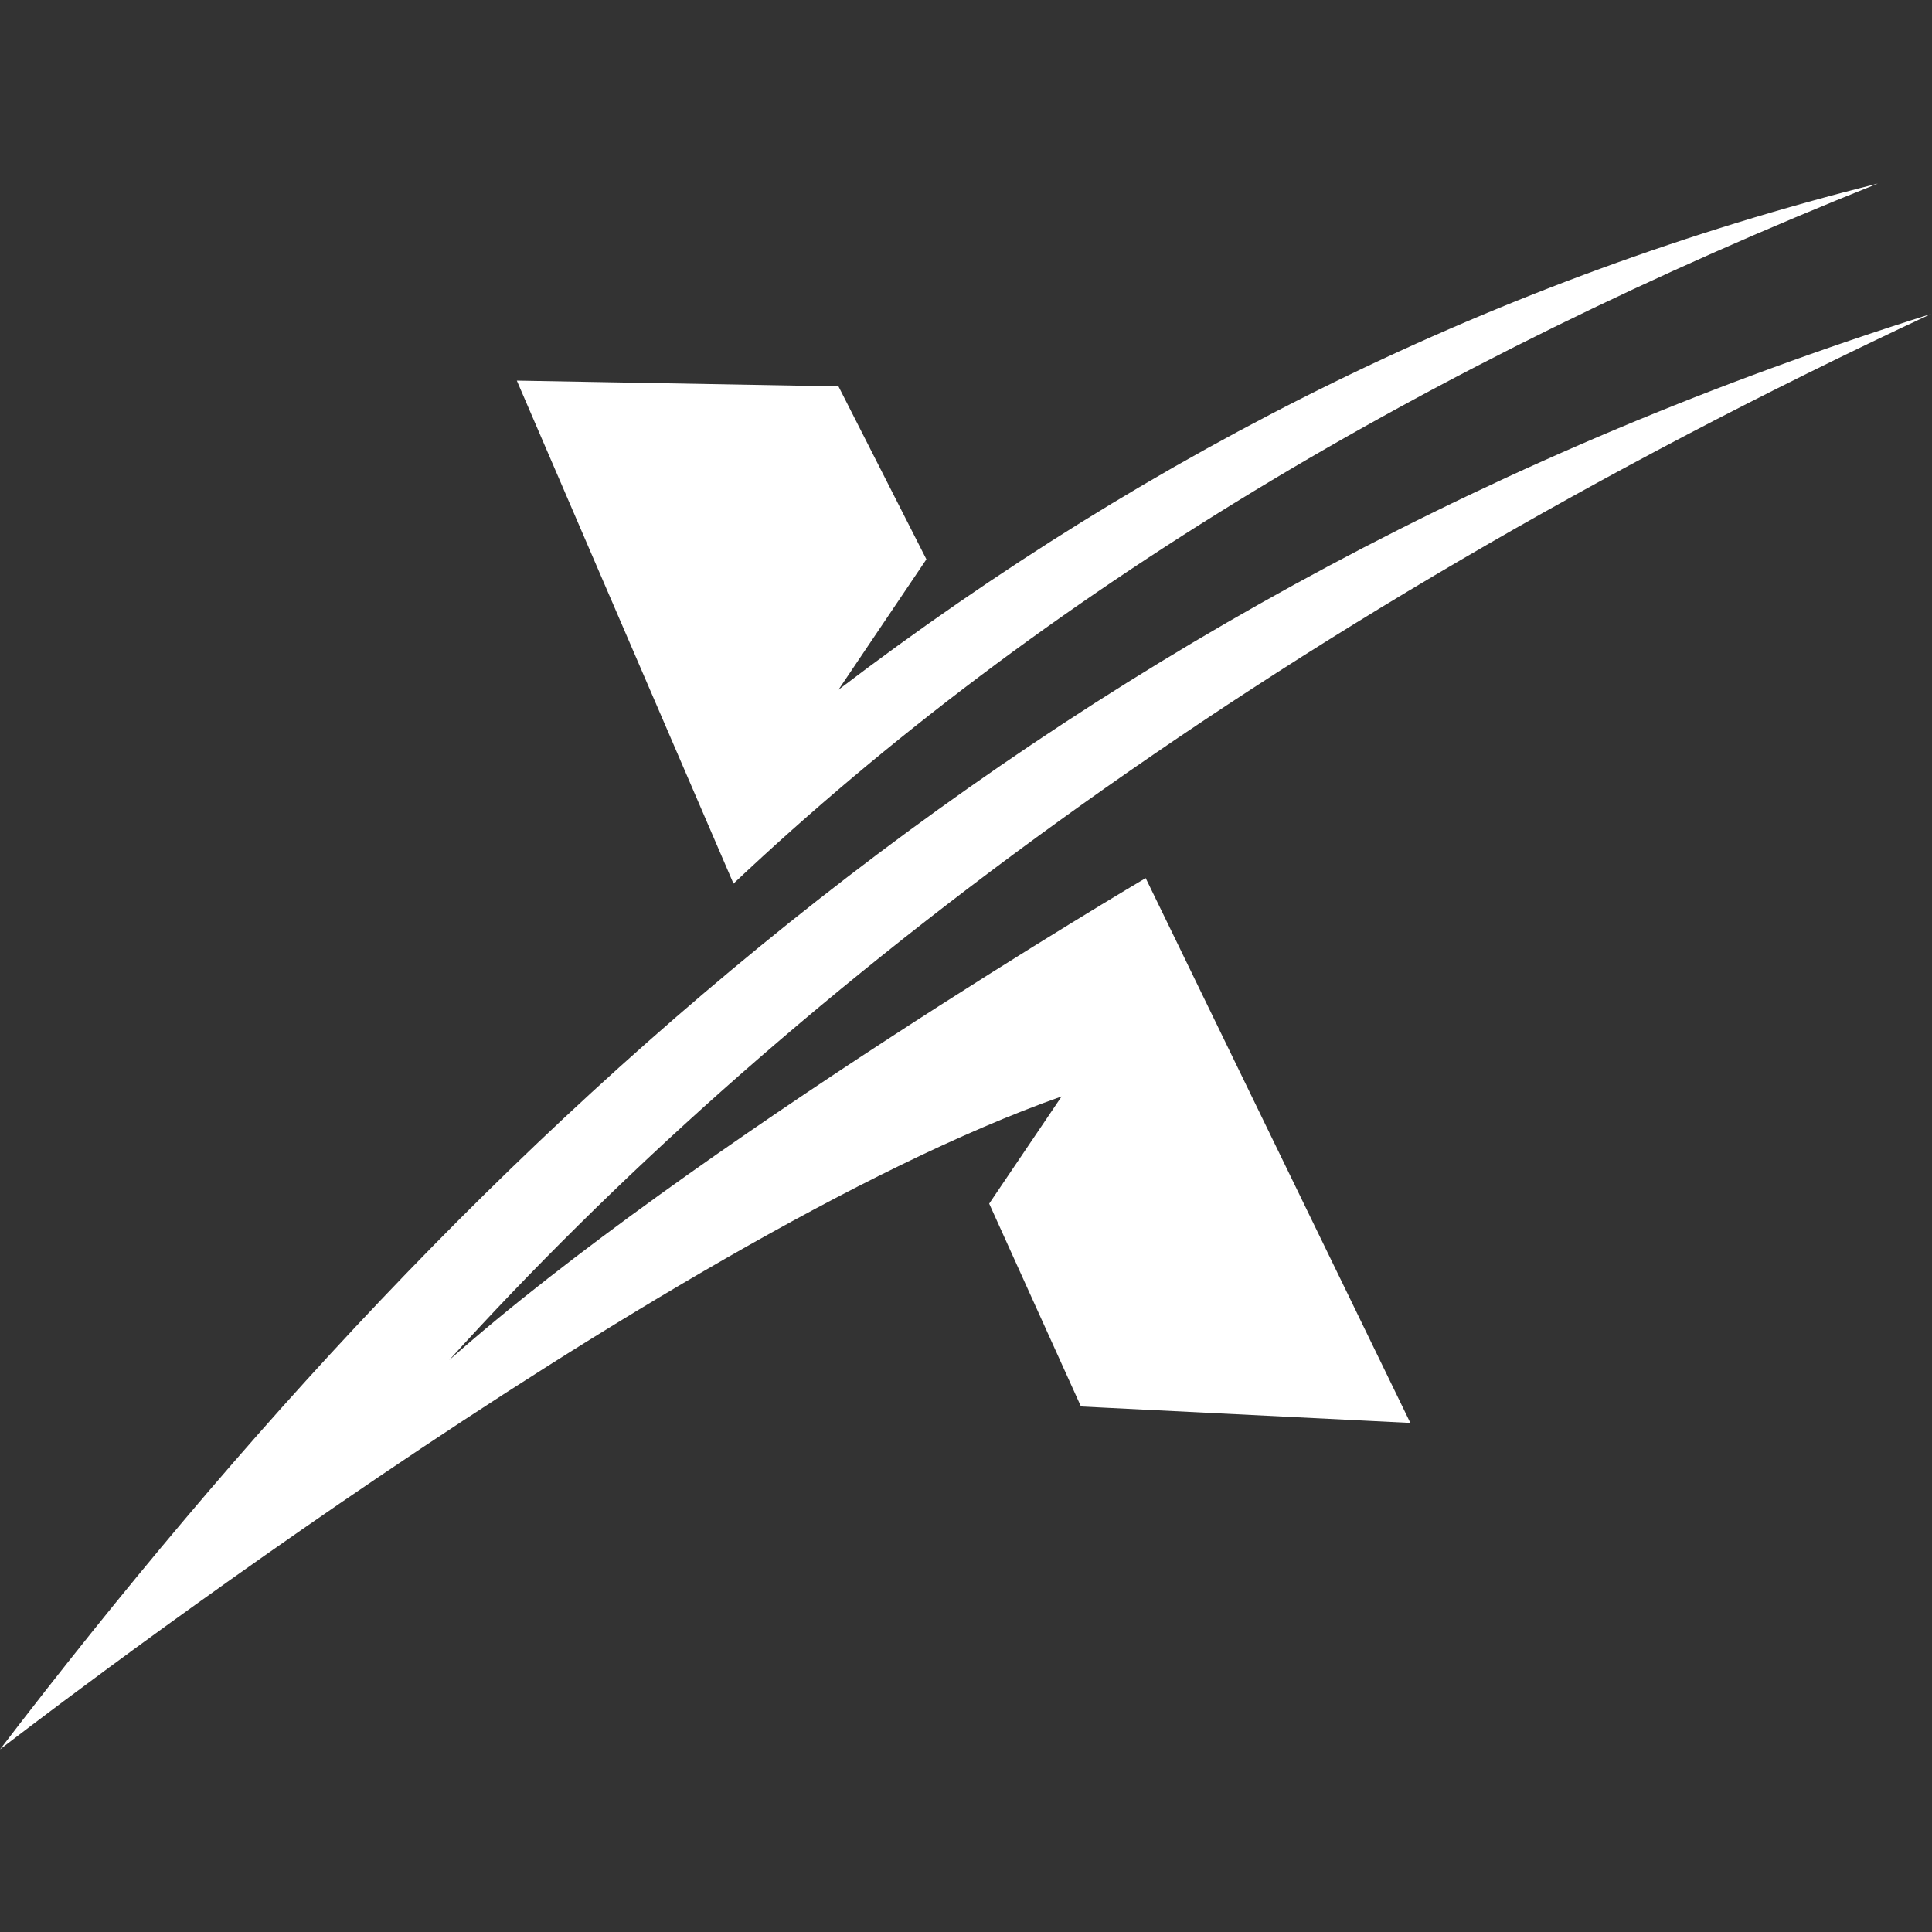
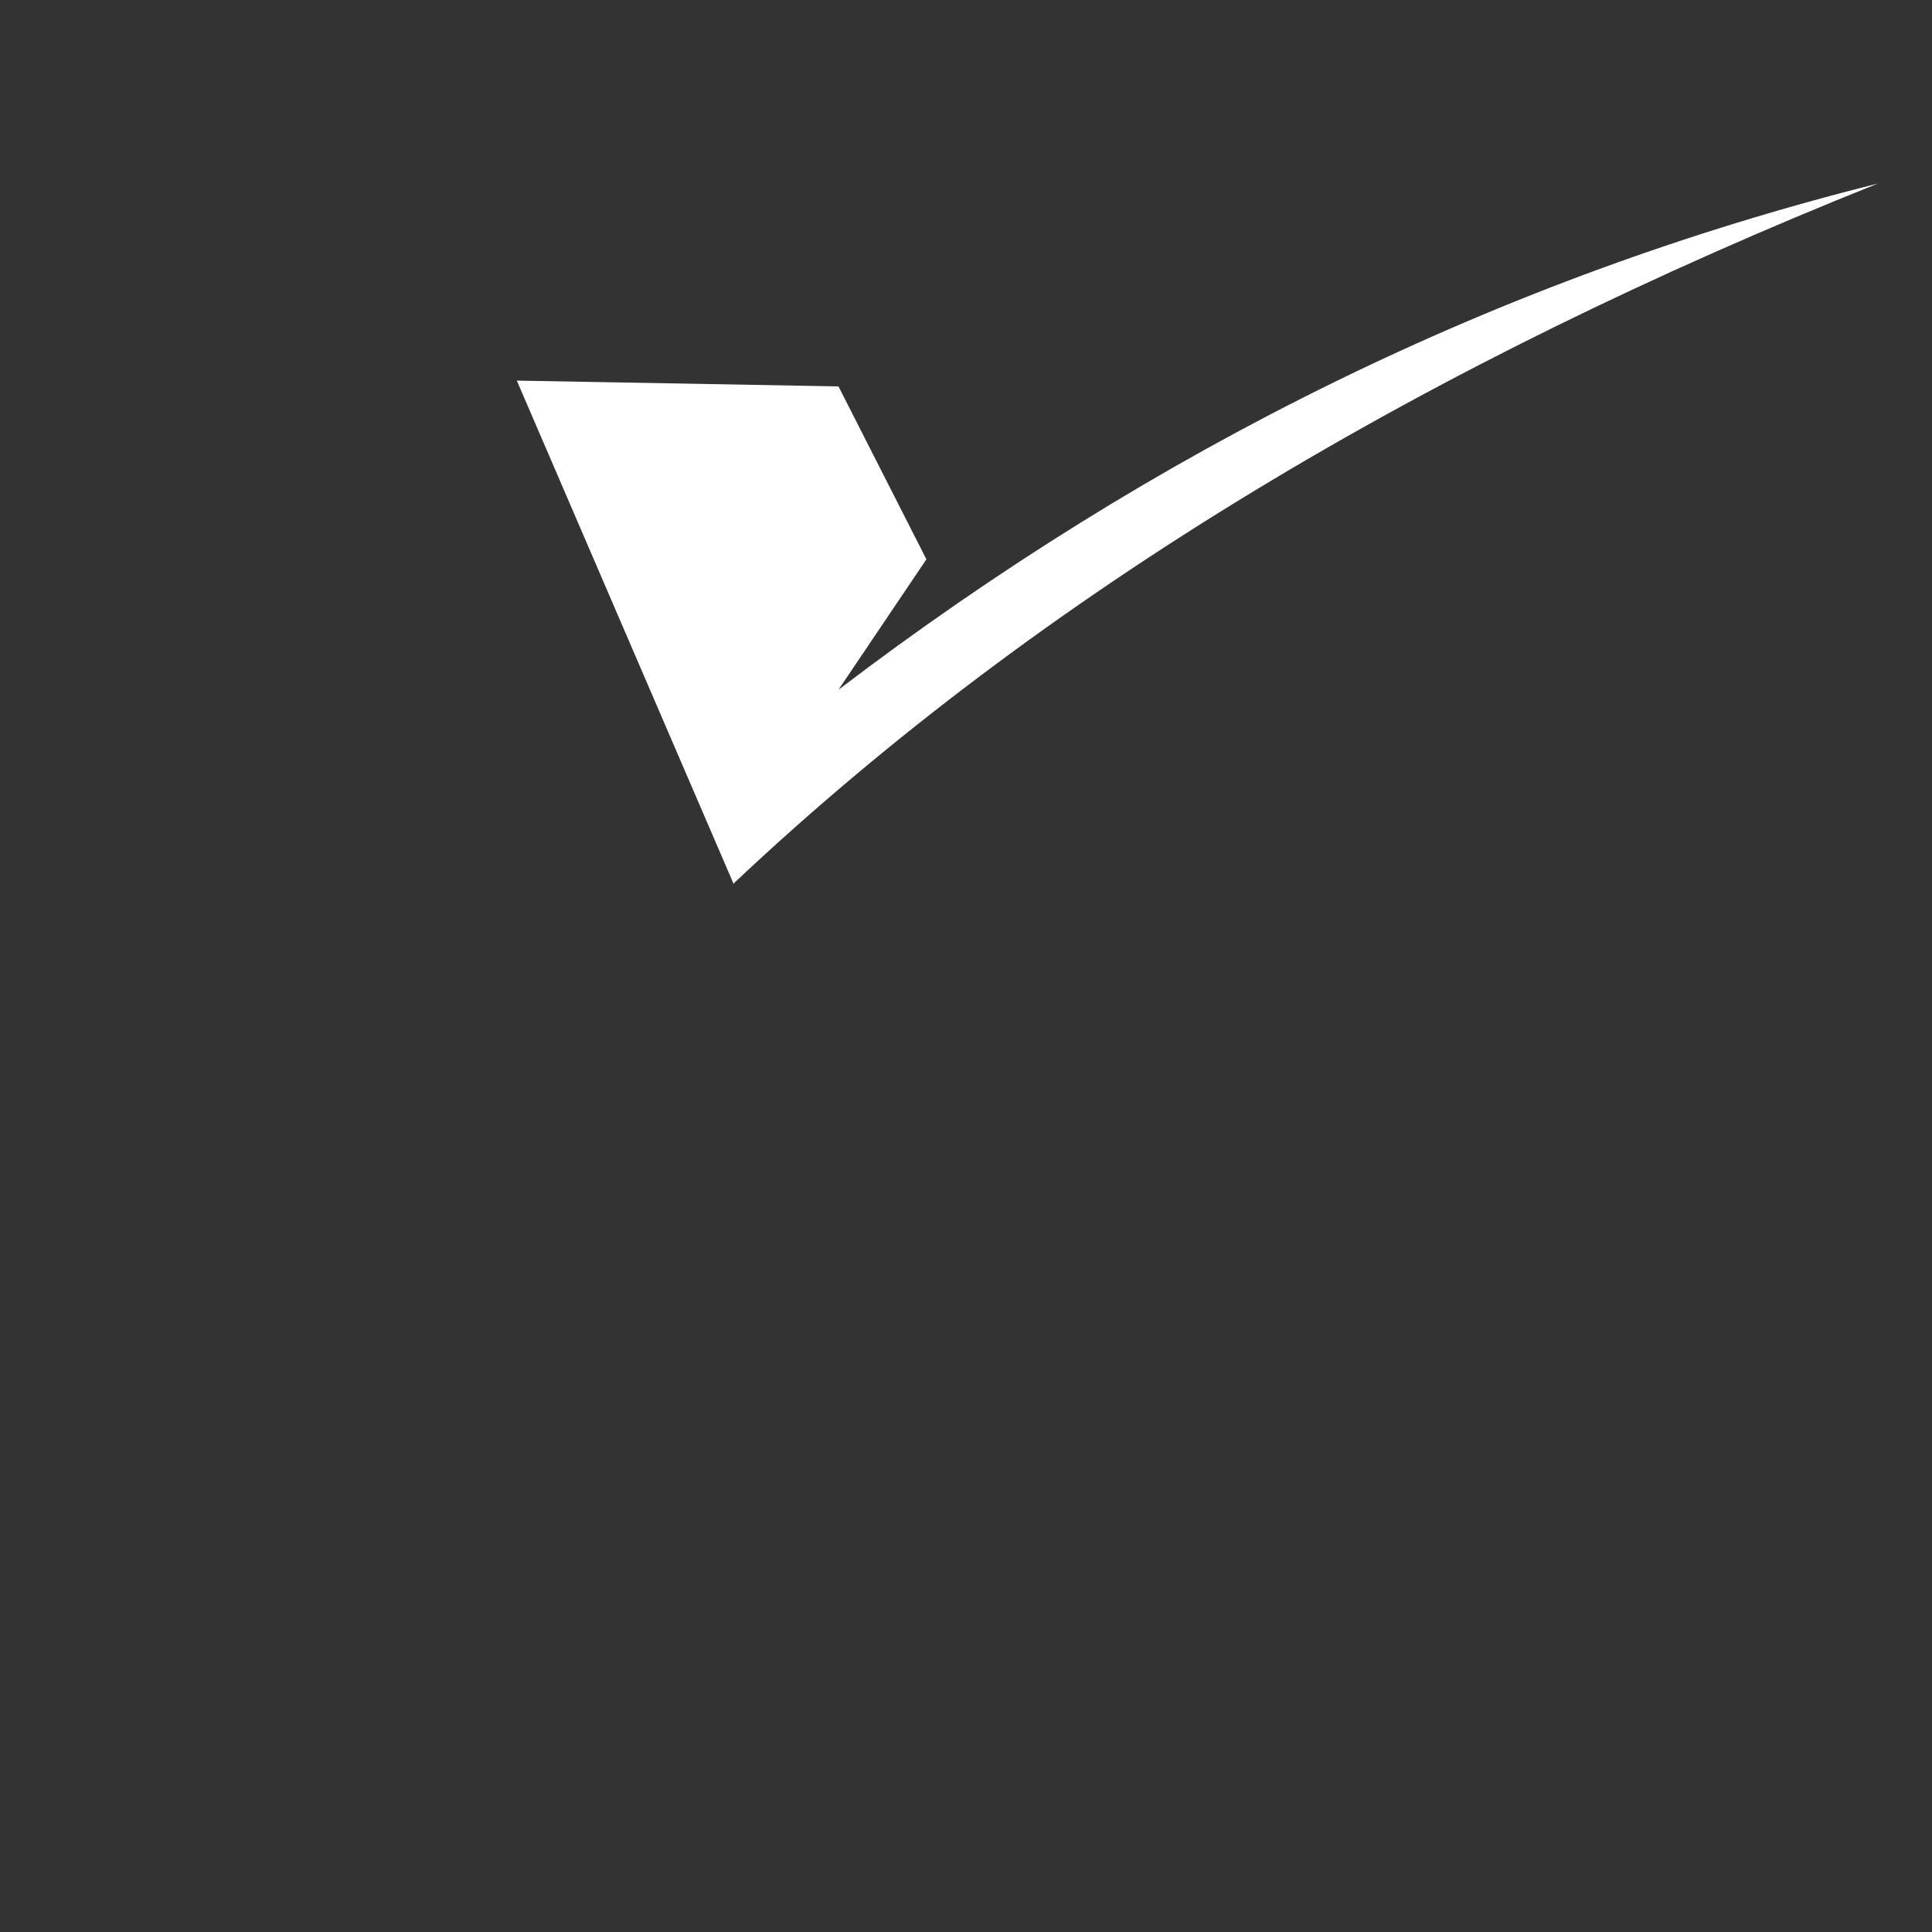
<svg xmlns="http://www.w3.org/2000/svg" id="Layer_1" viewBox="0 0 200 200">
  <rect x="0" y="0" width="200" height="200" fill="#333333" stroke="none" />
  <defs>
    <style>      .st0 {        fill: #fff;      }    </style>
  </defs>
-   <path class="st0" d="M0,181.1s68.2-52.9,109.9-67.6l-7.5,11.1,9.5,21,34.1,1.7-27.4-56.4s-47.3,27.9-72.1,49.9c33.5-37,83.8-75.8,153.4-108.3C109.6,60.9,49.6,116.3,0,181.1Z" />
  <path class="st0" d="M75.9,91.4l-22.4-52,33.3.6,9.1,17.9-9.1,13.5c32.7-24.9,68.4-42.6,107.6-52.4-46.3,18.5-86.4,42.2-118.5,72.5h0Z" />
</svg>